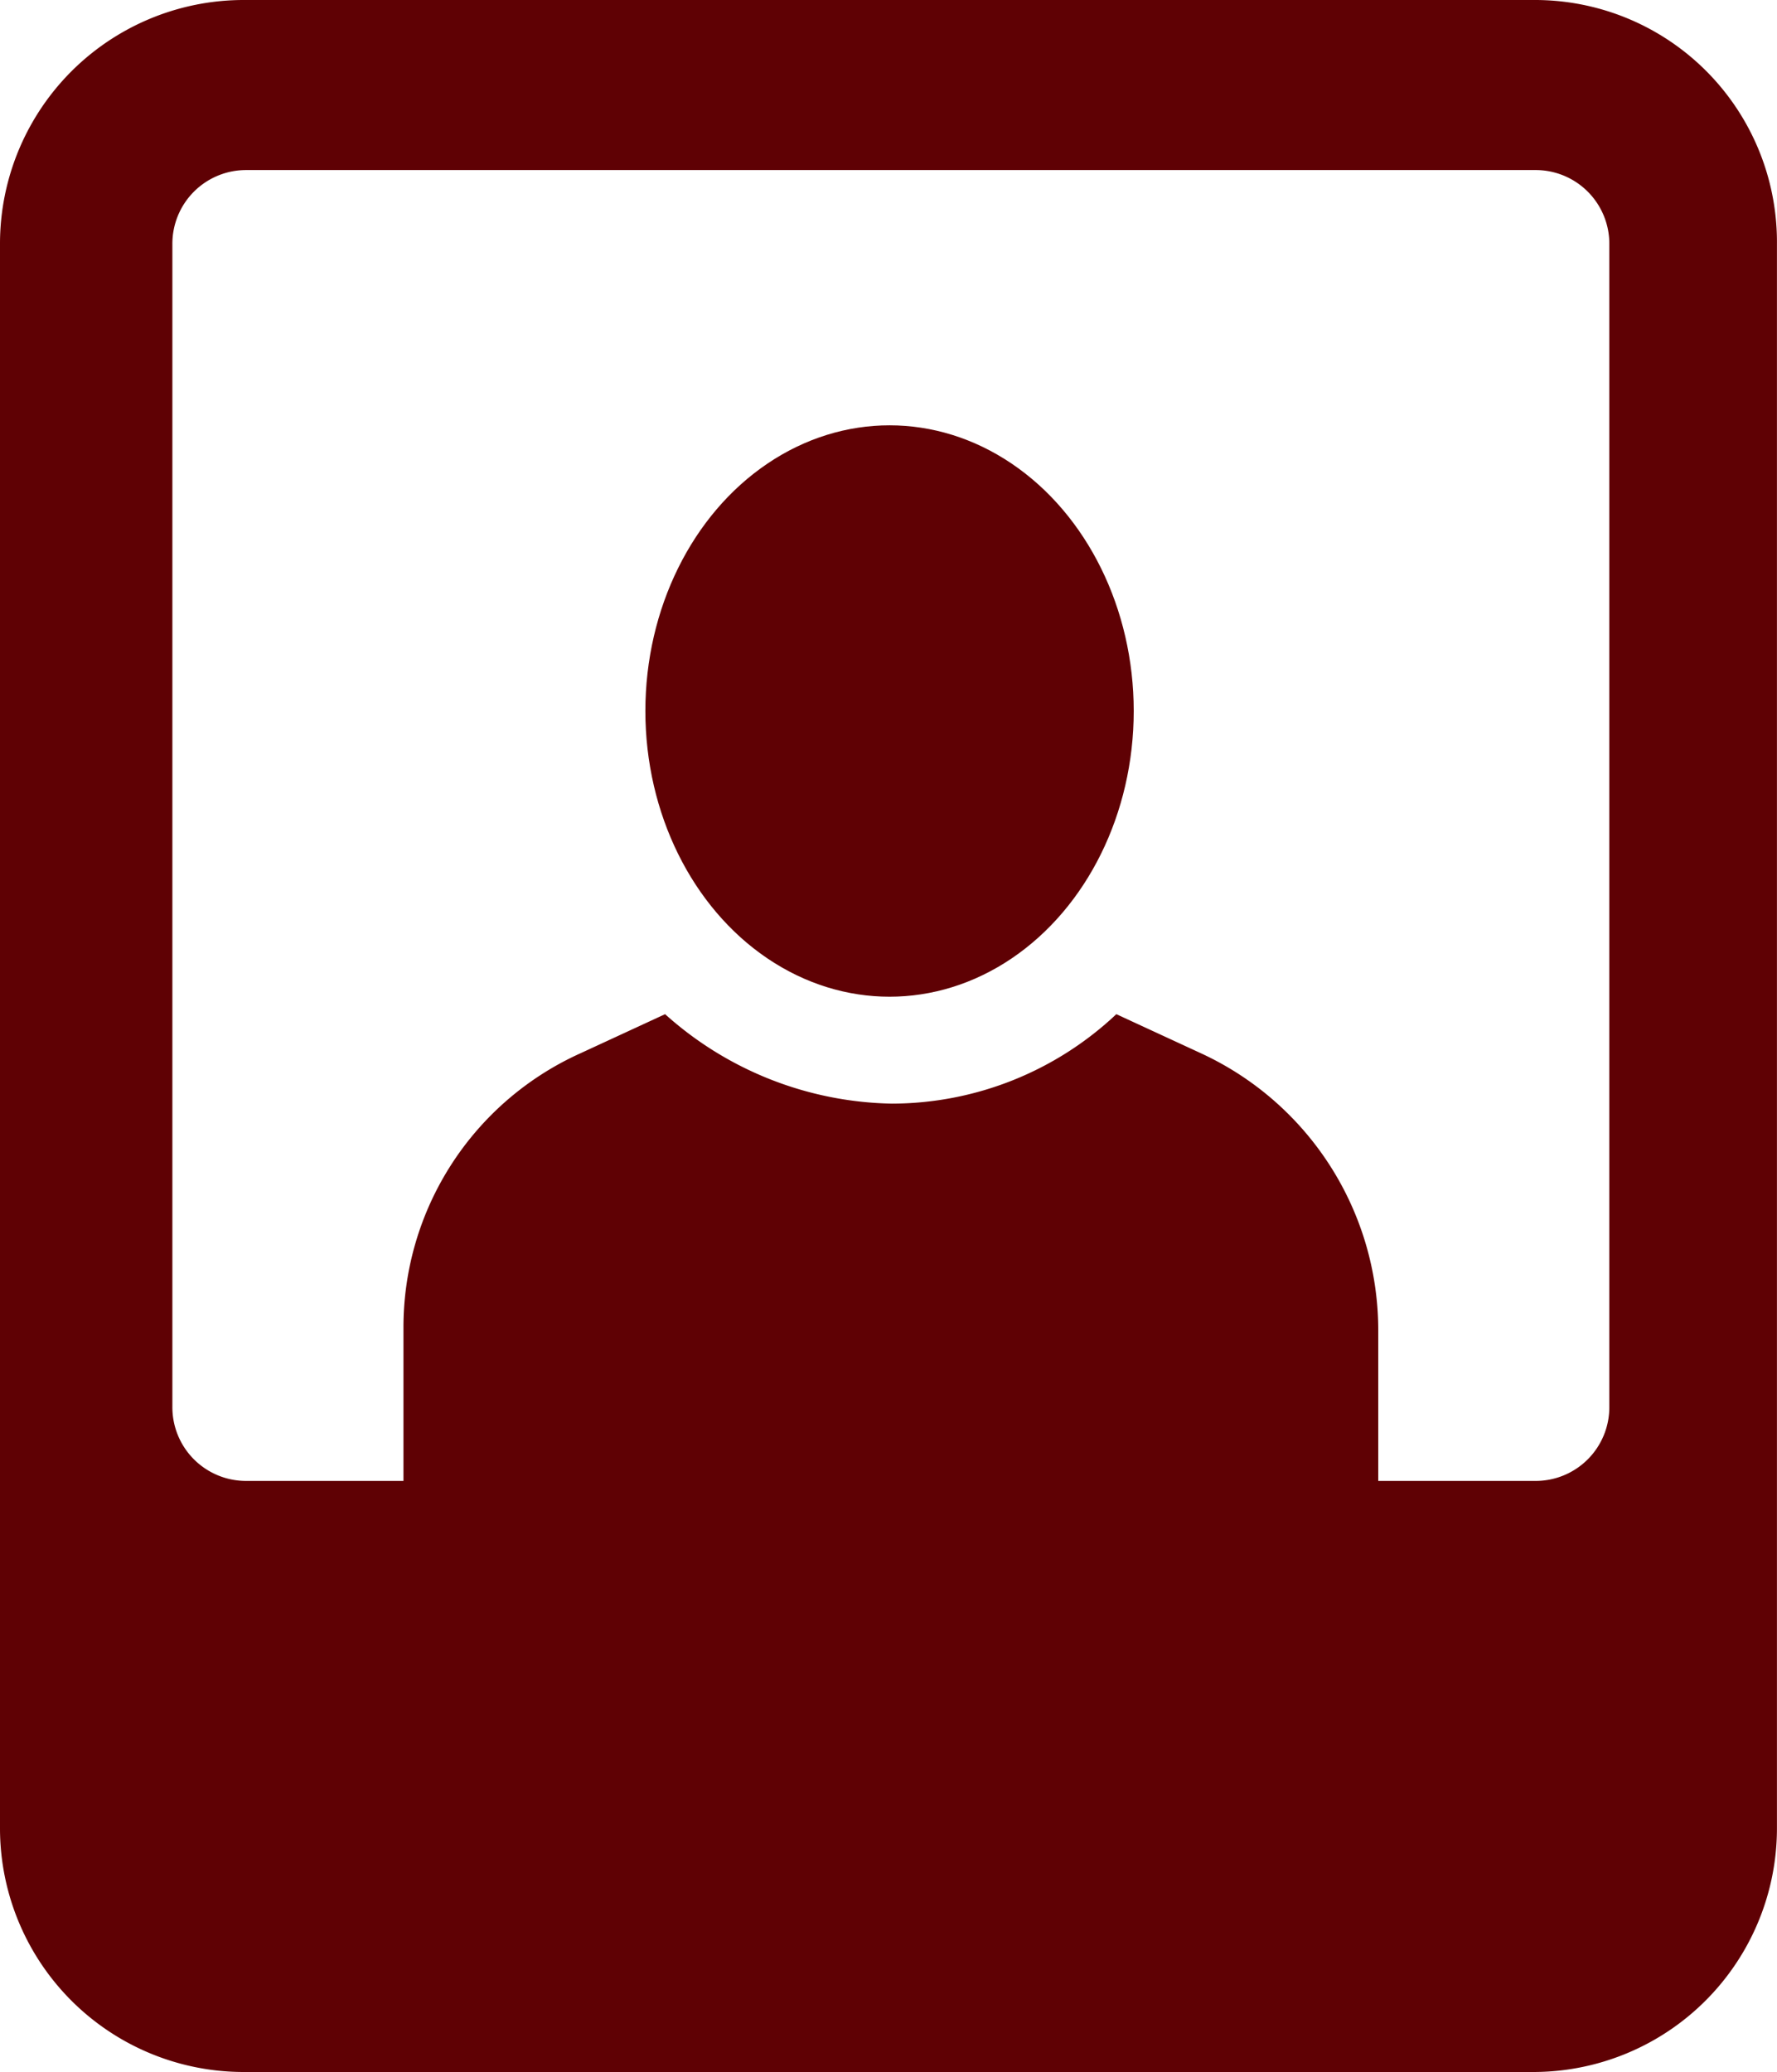
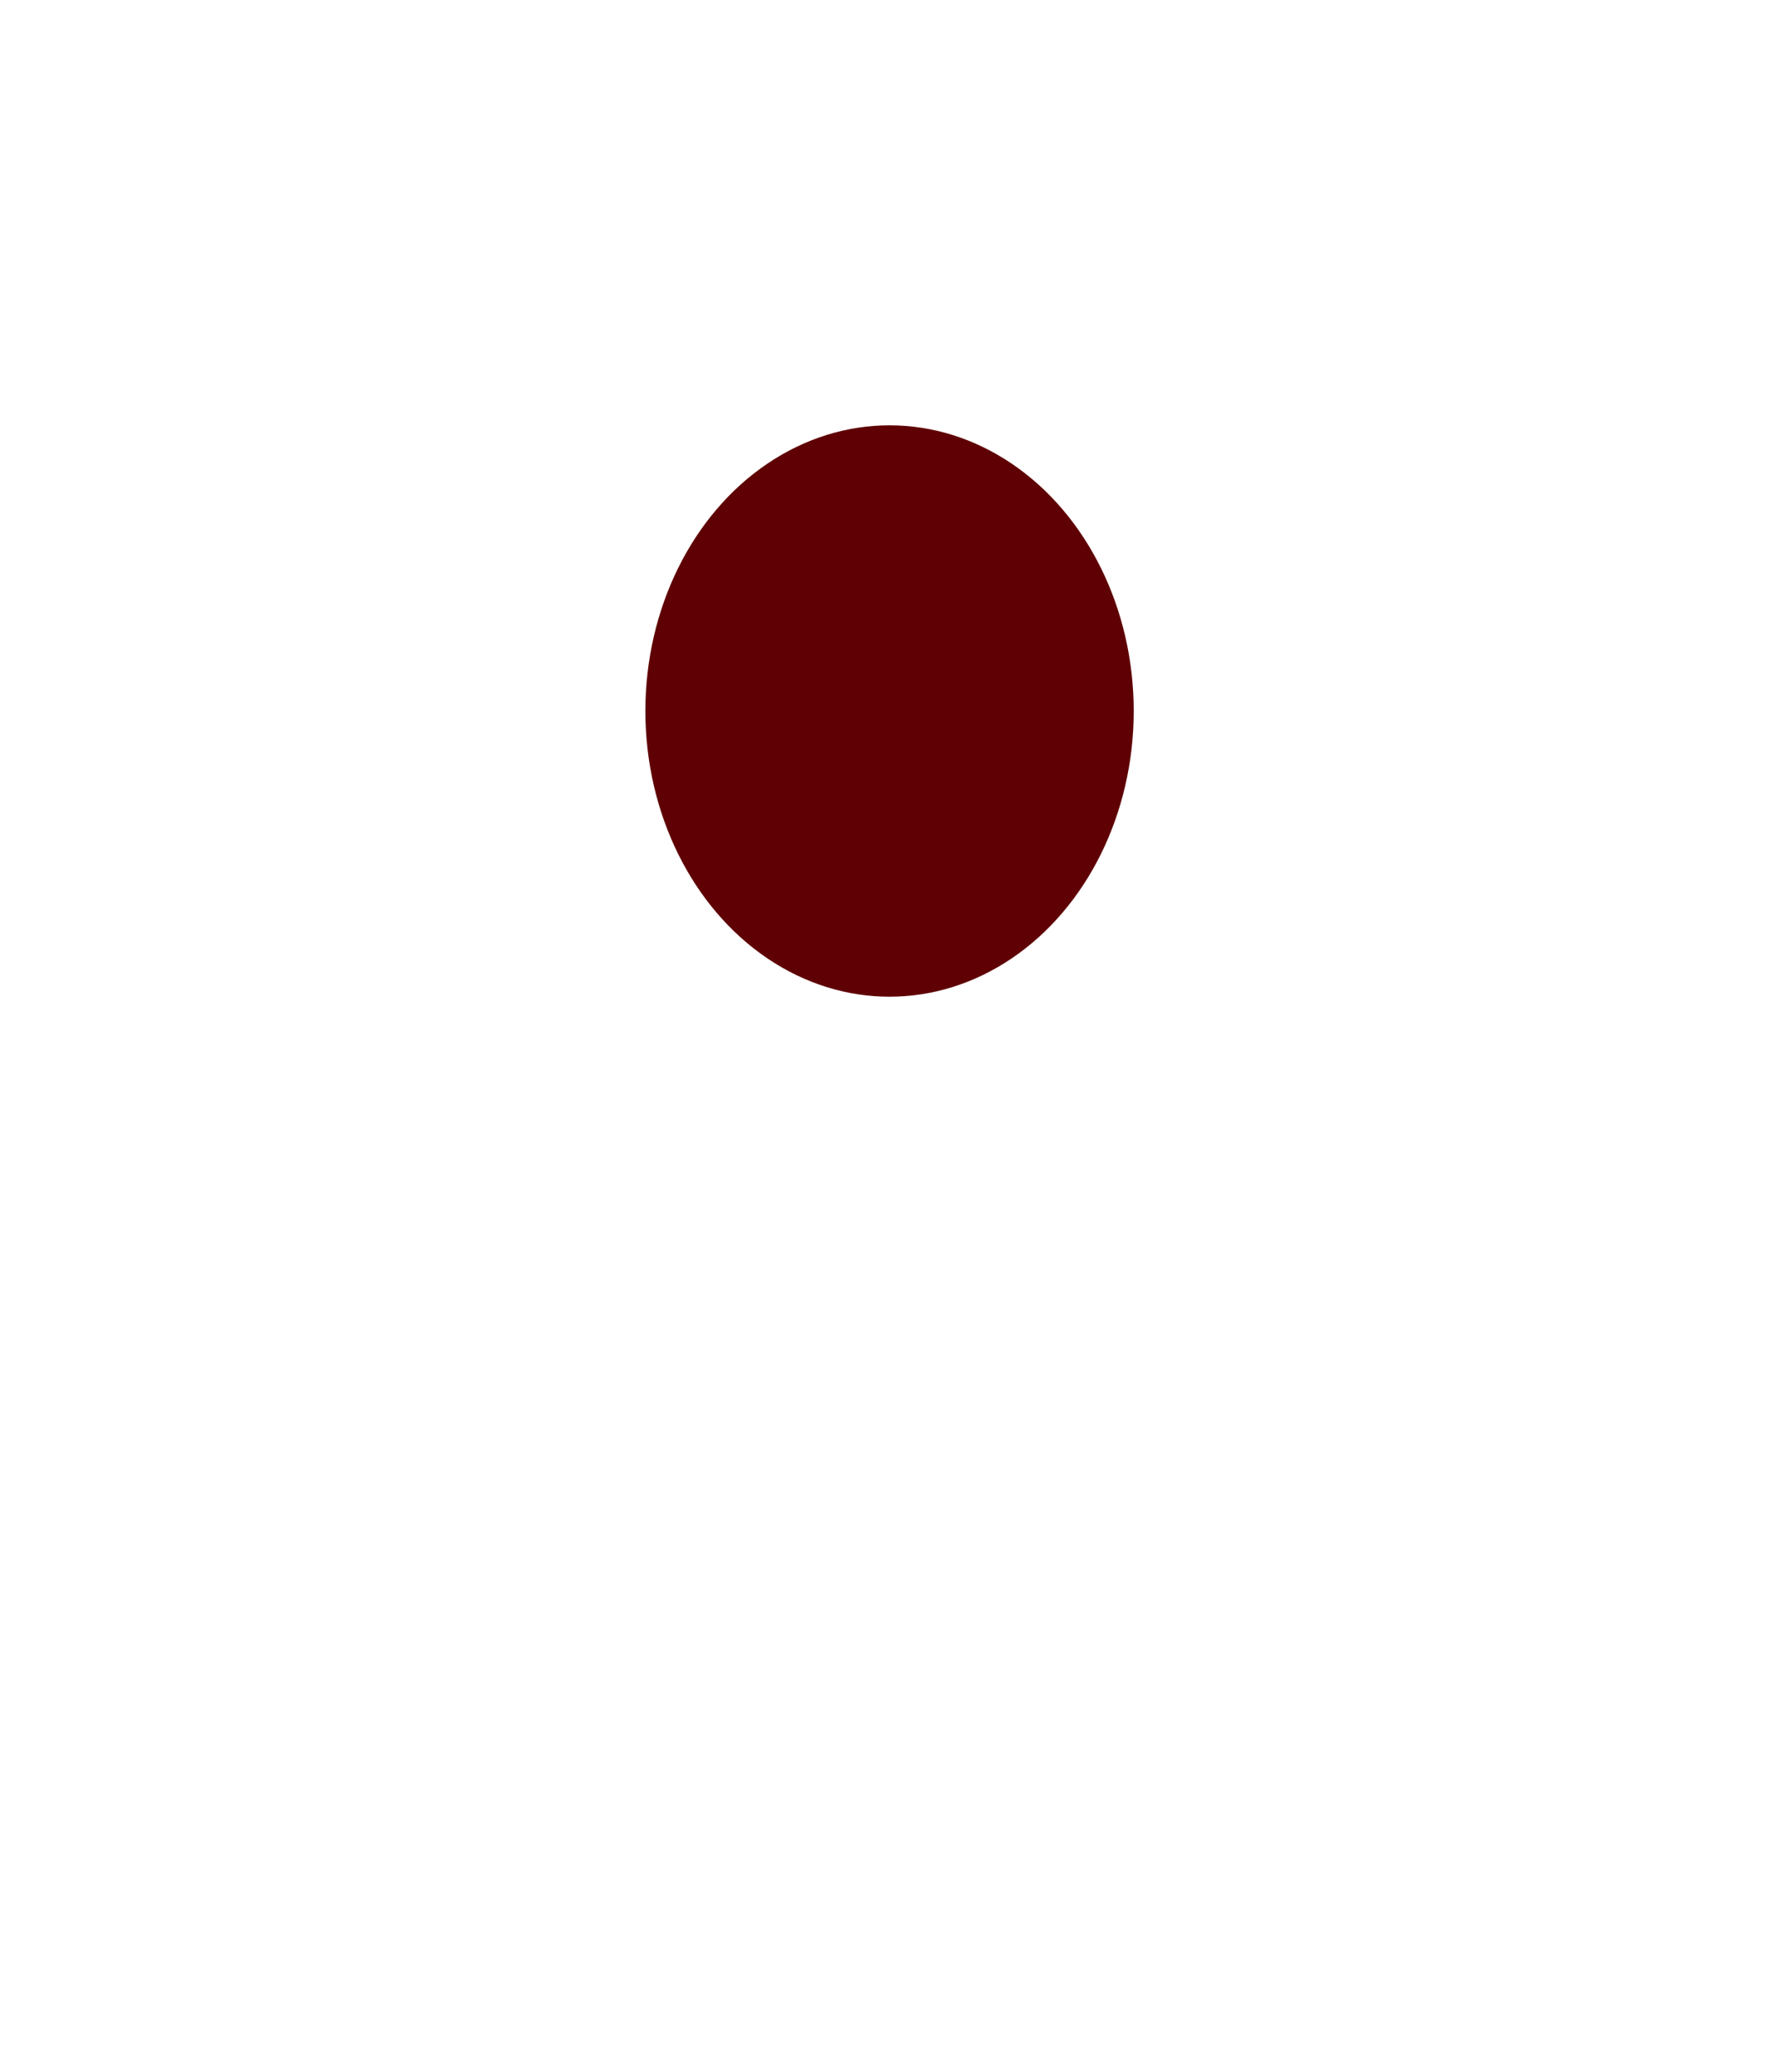
<svg xmlns="http://www.w3.org/2000/svg" id="Group_4901" data-name="Group 4901" width="31.359" height="36.552" viewBox="0 0 31.359 36.552">
  <g id="Group_21" data-name="Group 21" transform="translate(0 0)">
-     <path id="Path_243" data-name="Path 243" d="M36.287,2.5H13.509A4.3,4.3,0,0,0,9.2,6.809V34.743a4.3,4.3,0,0,0,4.309,4.309H36.249a4.3,4.3,0,0,0,4.309-4.309V6.809A4.27,4.27,0,0,0,36.287,2.5ZM37.6,27.317a1.3,1.3,0,0,1-1.308,1.308h-2.77V25.932A5.381,5.381,0,0,0,30.4,21.084l-1.5-.693a5.788,5.788,0,0,1-3.963,1.578,6.147,6.147,0,0,1-4-1.578l-1.5.693a5.3,5.3,0,0,0-3.117,4.848v2.693h-2.77a1.3,1.3,0,0,1-1.308-1.308V6.809A1.3,1.3,0,0,1,13.548,5.5H36.287A1.3,1.3,0,0,1,37.6,6.809Z" transform="translate(-9.2 -2.5)" fill="#5f0104" />
    <ellipse id="Ellipse_4" data-name="Ellipse 4" cx="4.309" cy="5.04" rx="4.309" ry="5.04" transform="translate(11.389 7.503)" fill="#5f0104" />
  </g>
</svg>